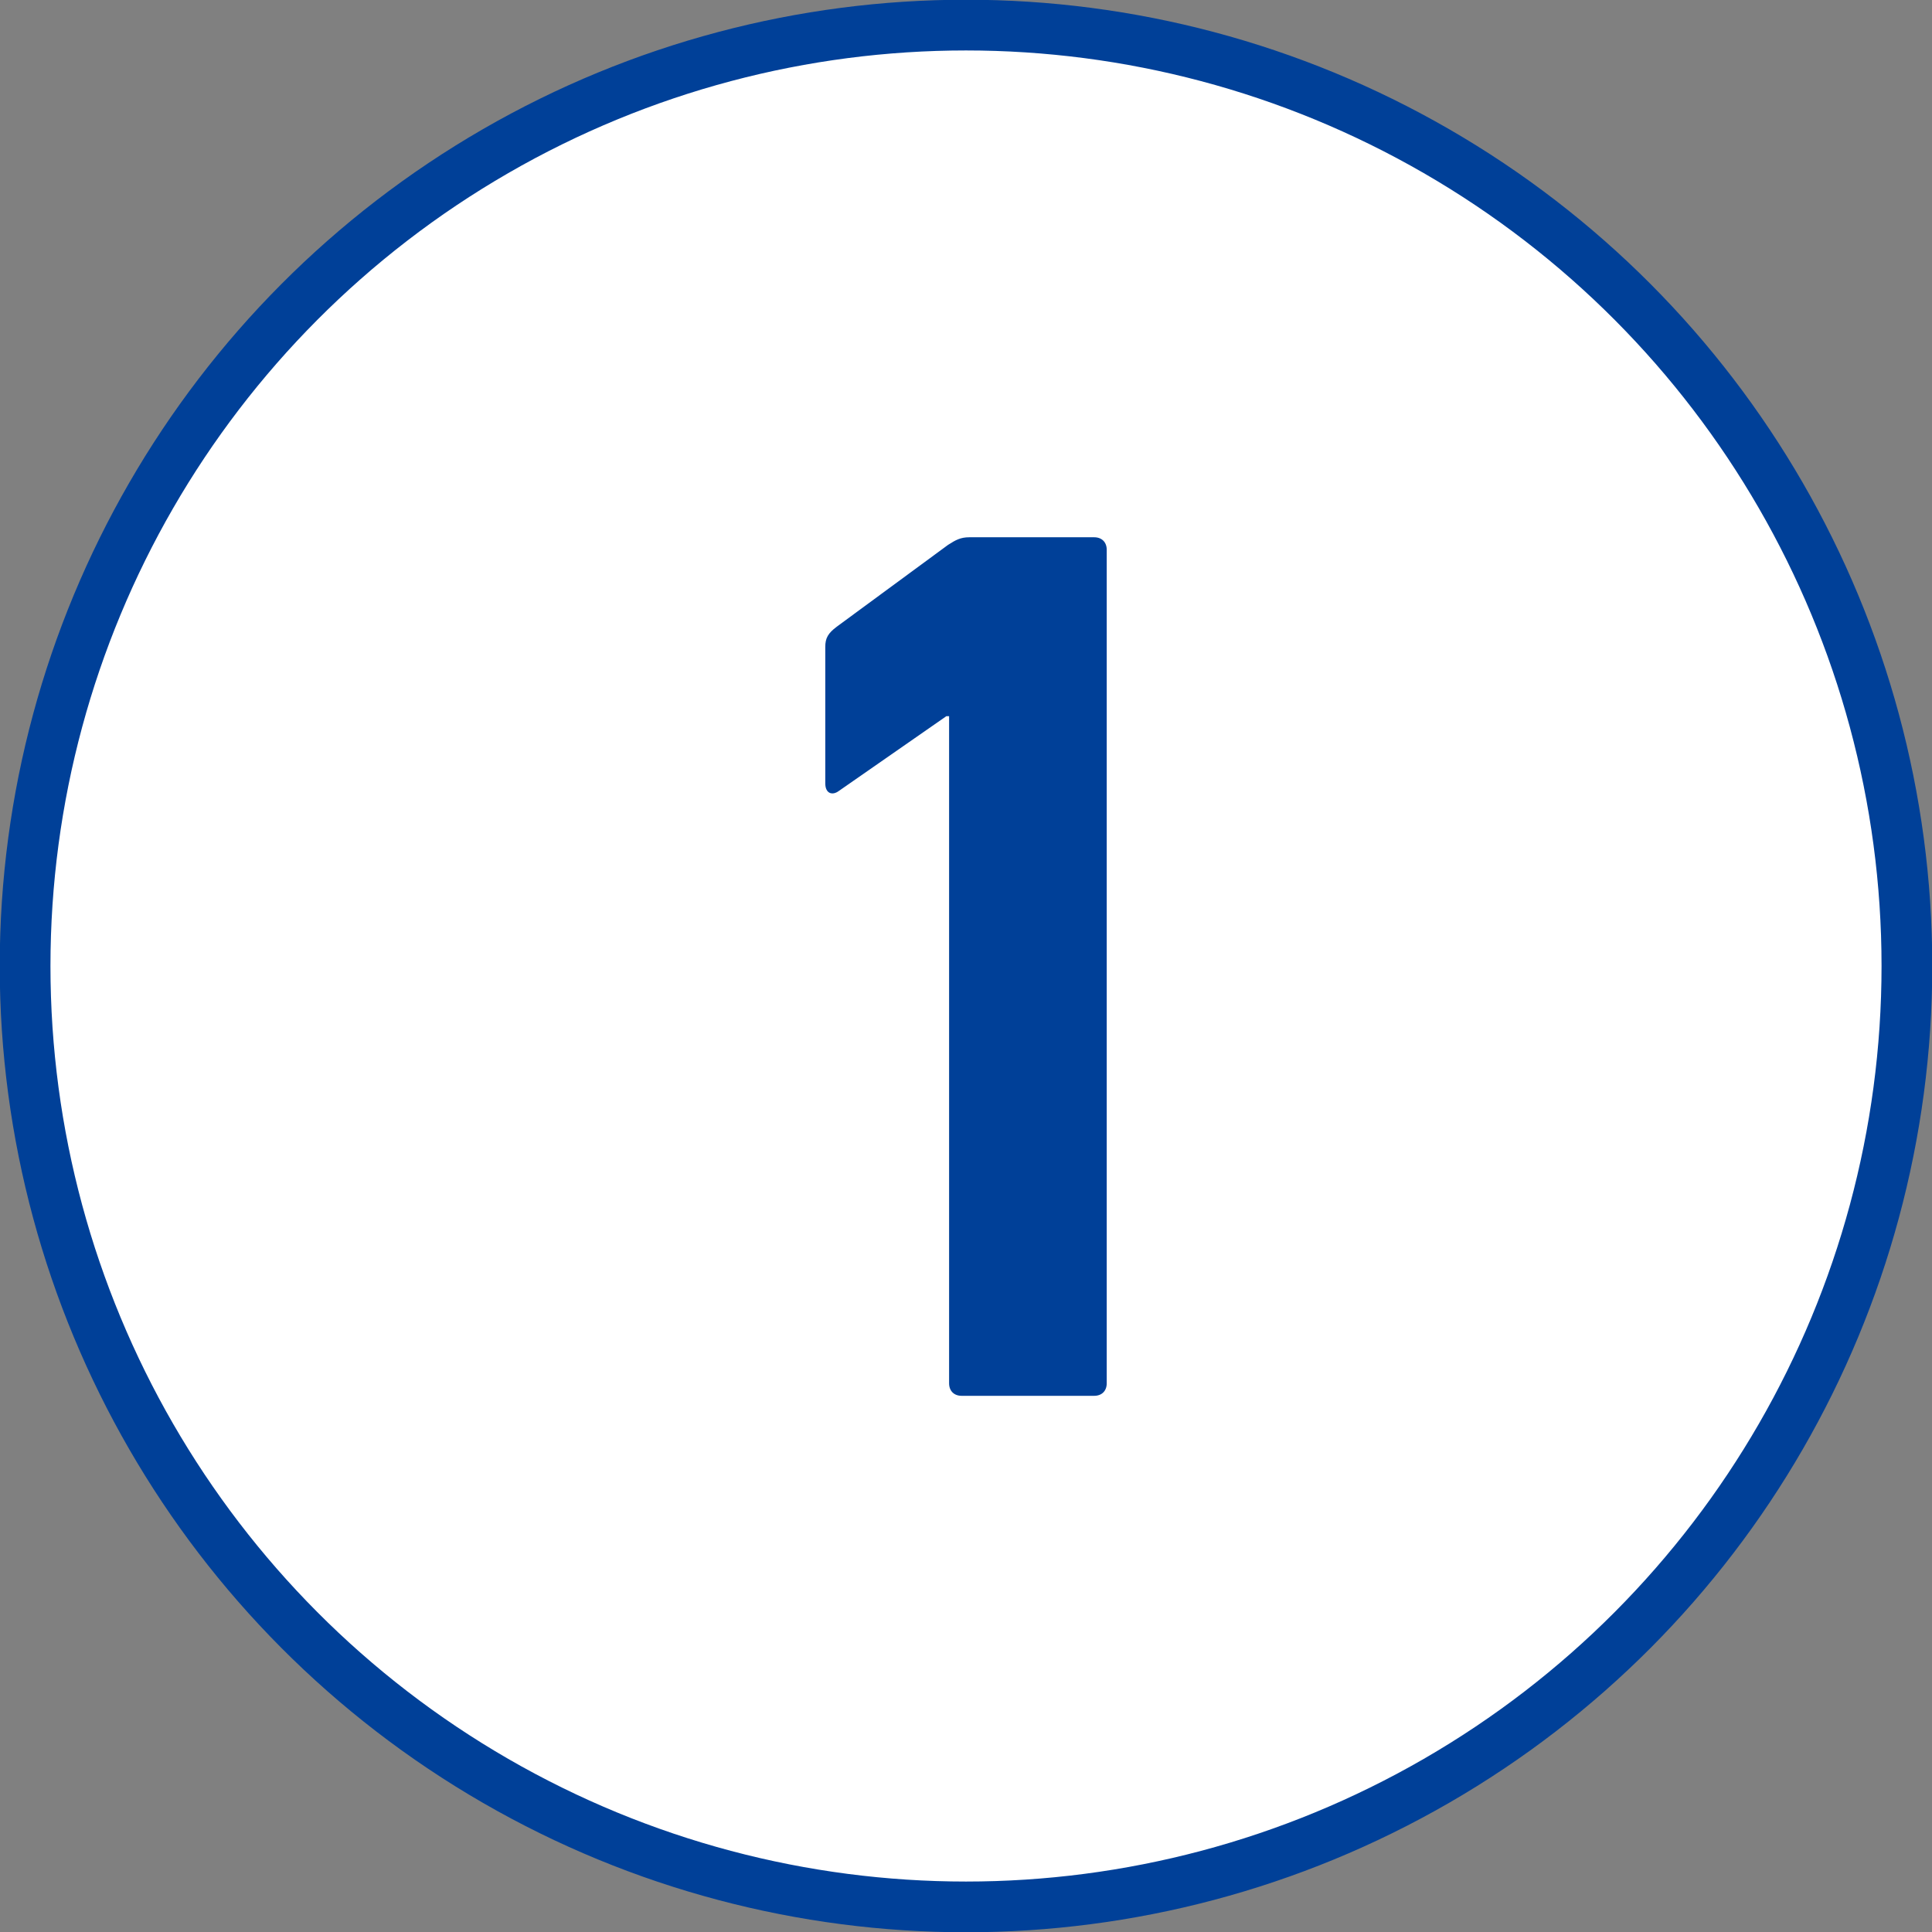
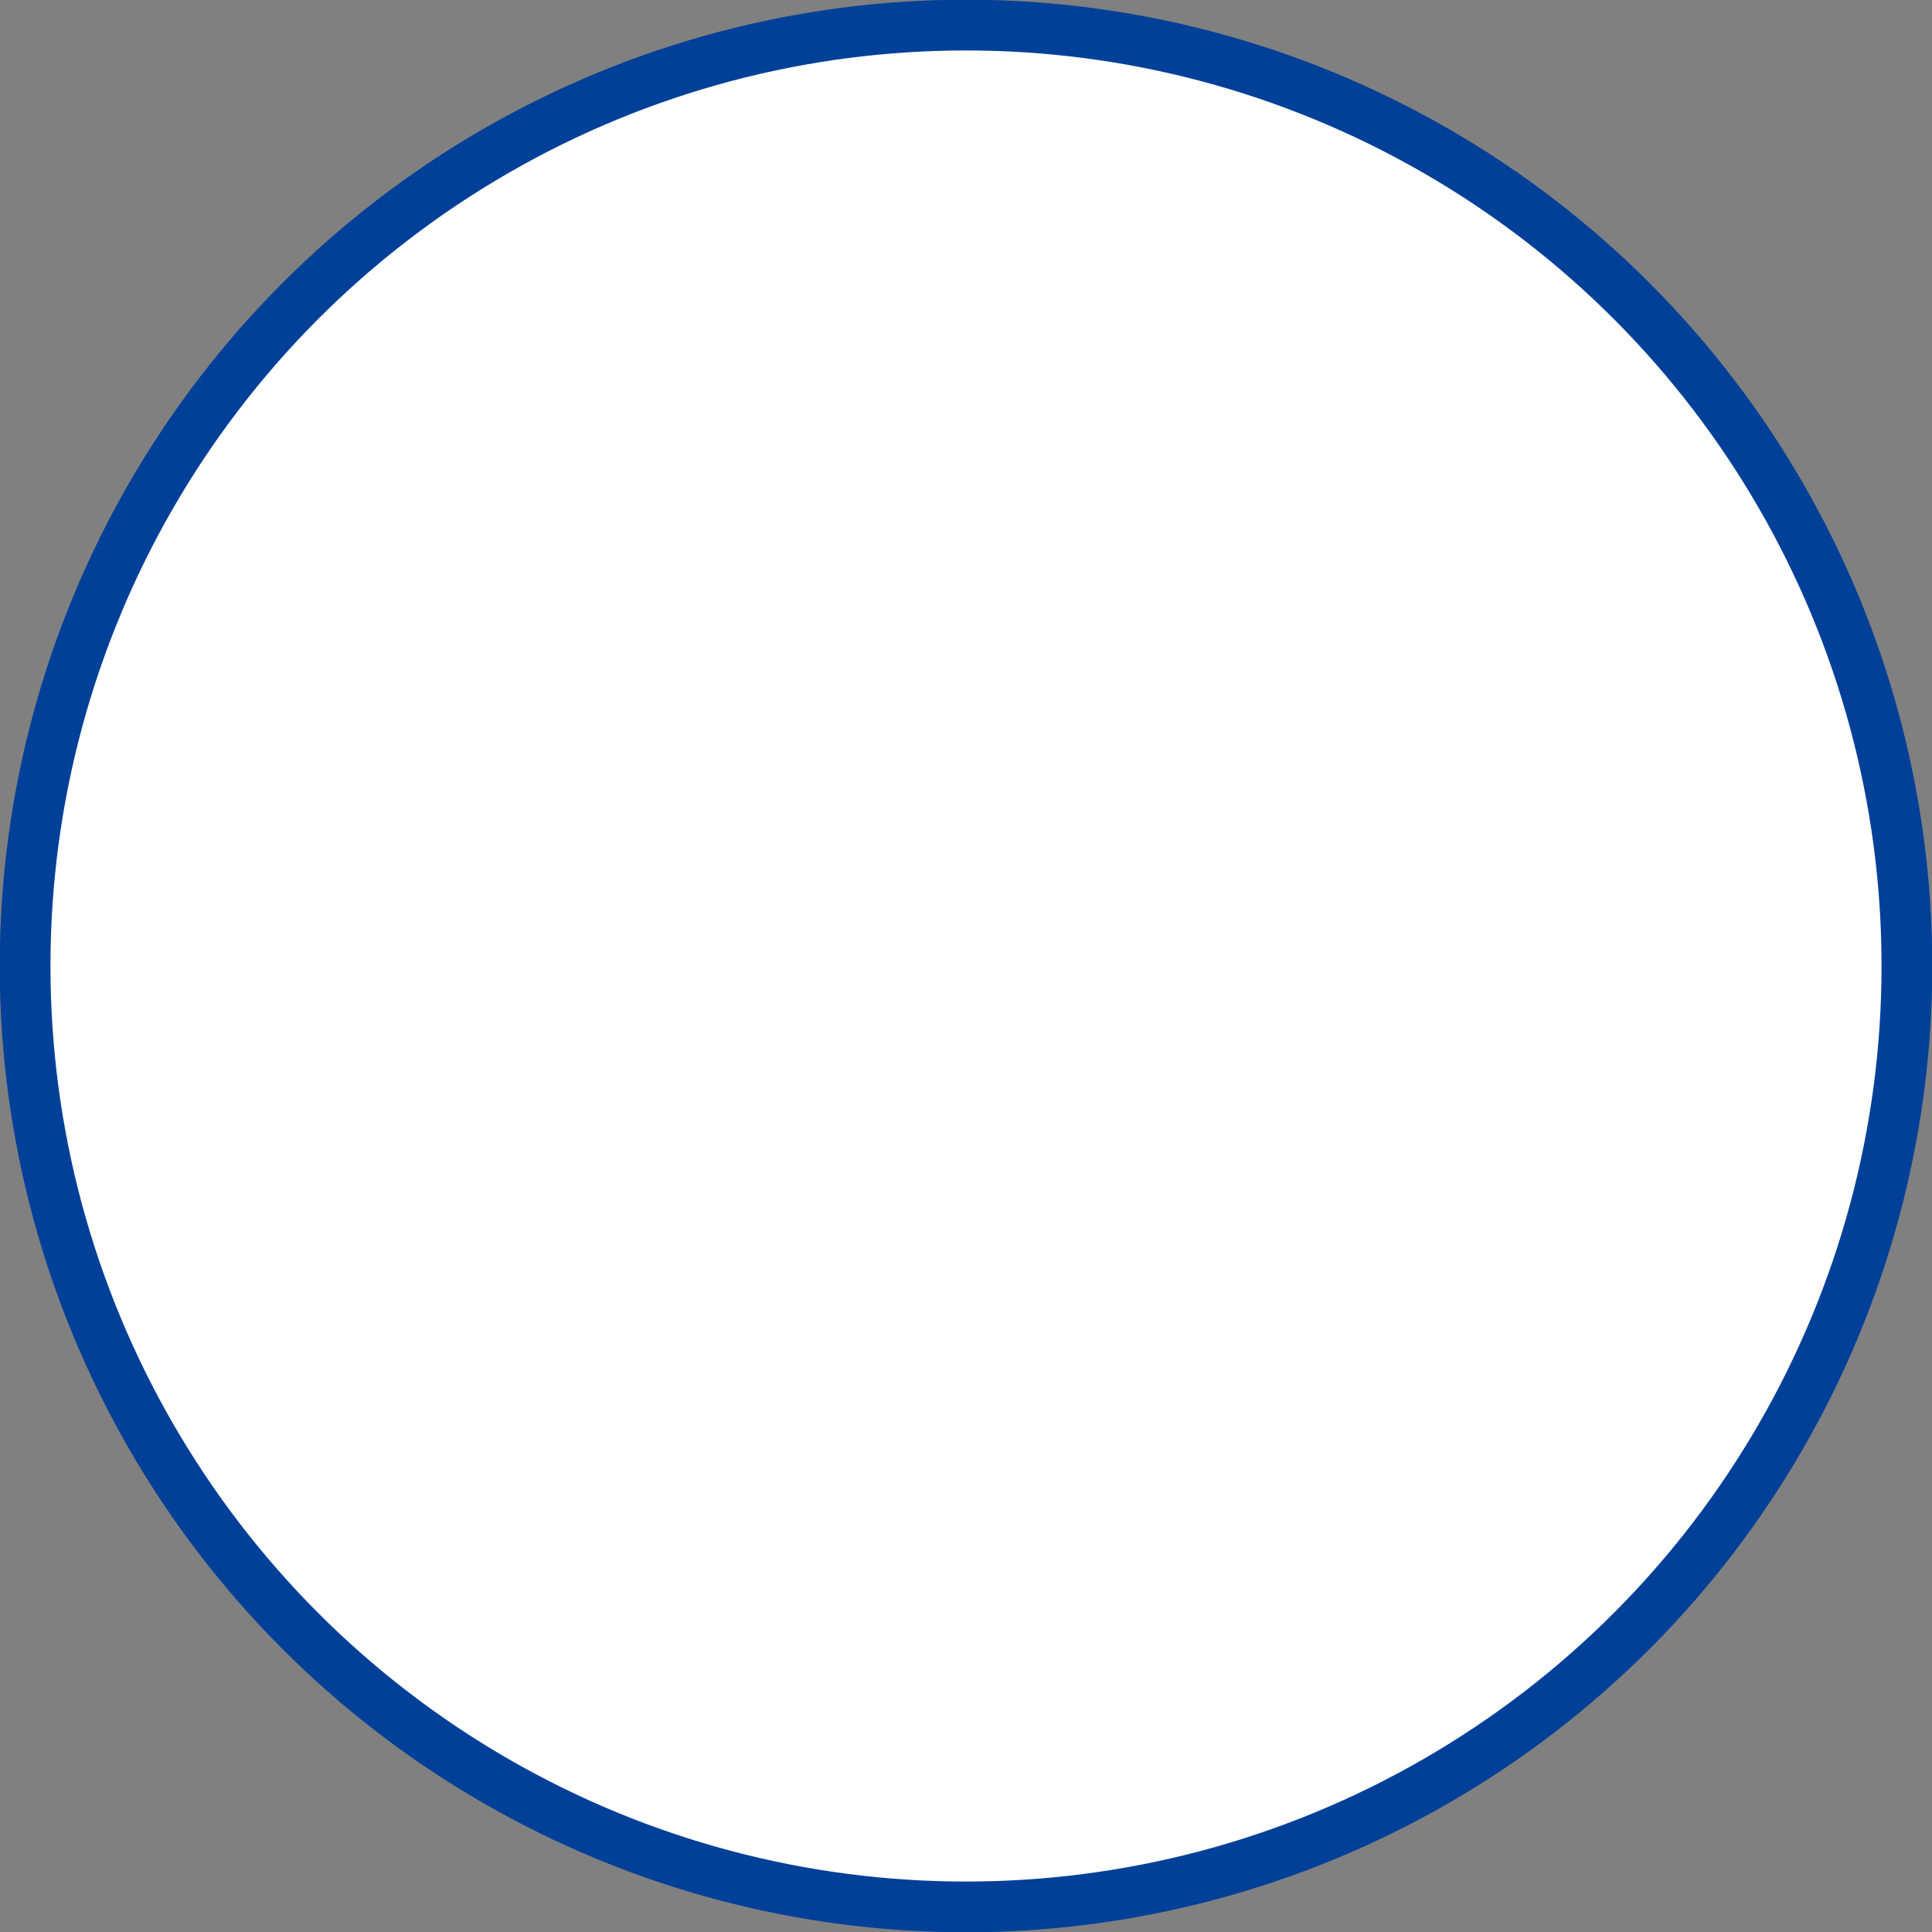
<svg xmlns="http://www.w3.org/2000/svg" id="_レイヤー_2" data-name="レイヤー_2" viewBox="0 0 35.42 35.42">
  <rect x="0" y="0" width="35.42" height="35.42" fill="#808080" stroke="none" />
  <defs>
    <style>
      .cls-1 {
        fill: #fff;
        stroke: #004098;
        stroke-miterlimit: 10;
        stroke-width: .93px;
      }

      .cls-2 {
        fill: #004098;
      }
    </style>
  </defs>
  <g id="design">
    <g>
      <circle class="cls-1" cx="17.71" cy="17.71" r="17.25" />
-       <path class="cls-2" d="M17.4,13.13h-.05l-1.97,1.37c-.12.09-.25.05-.25-.14v-2.5c0-.16.05-.25.21-.37l2.04-1.5c.14-.09.23-.14.39-.14h2.29c.14,0,.23.09.23.23v15.28c0,.14-.09.23-.23.23h-2.43c-.14,0-.23-.09-.23-.23v-12.22Z" />
    </g>
  </g>
</svg>